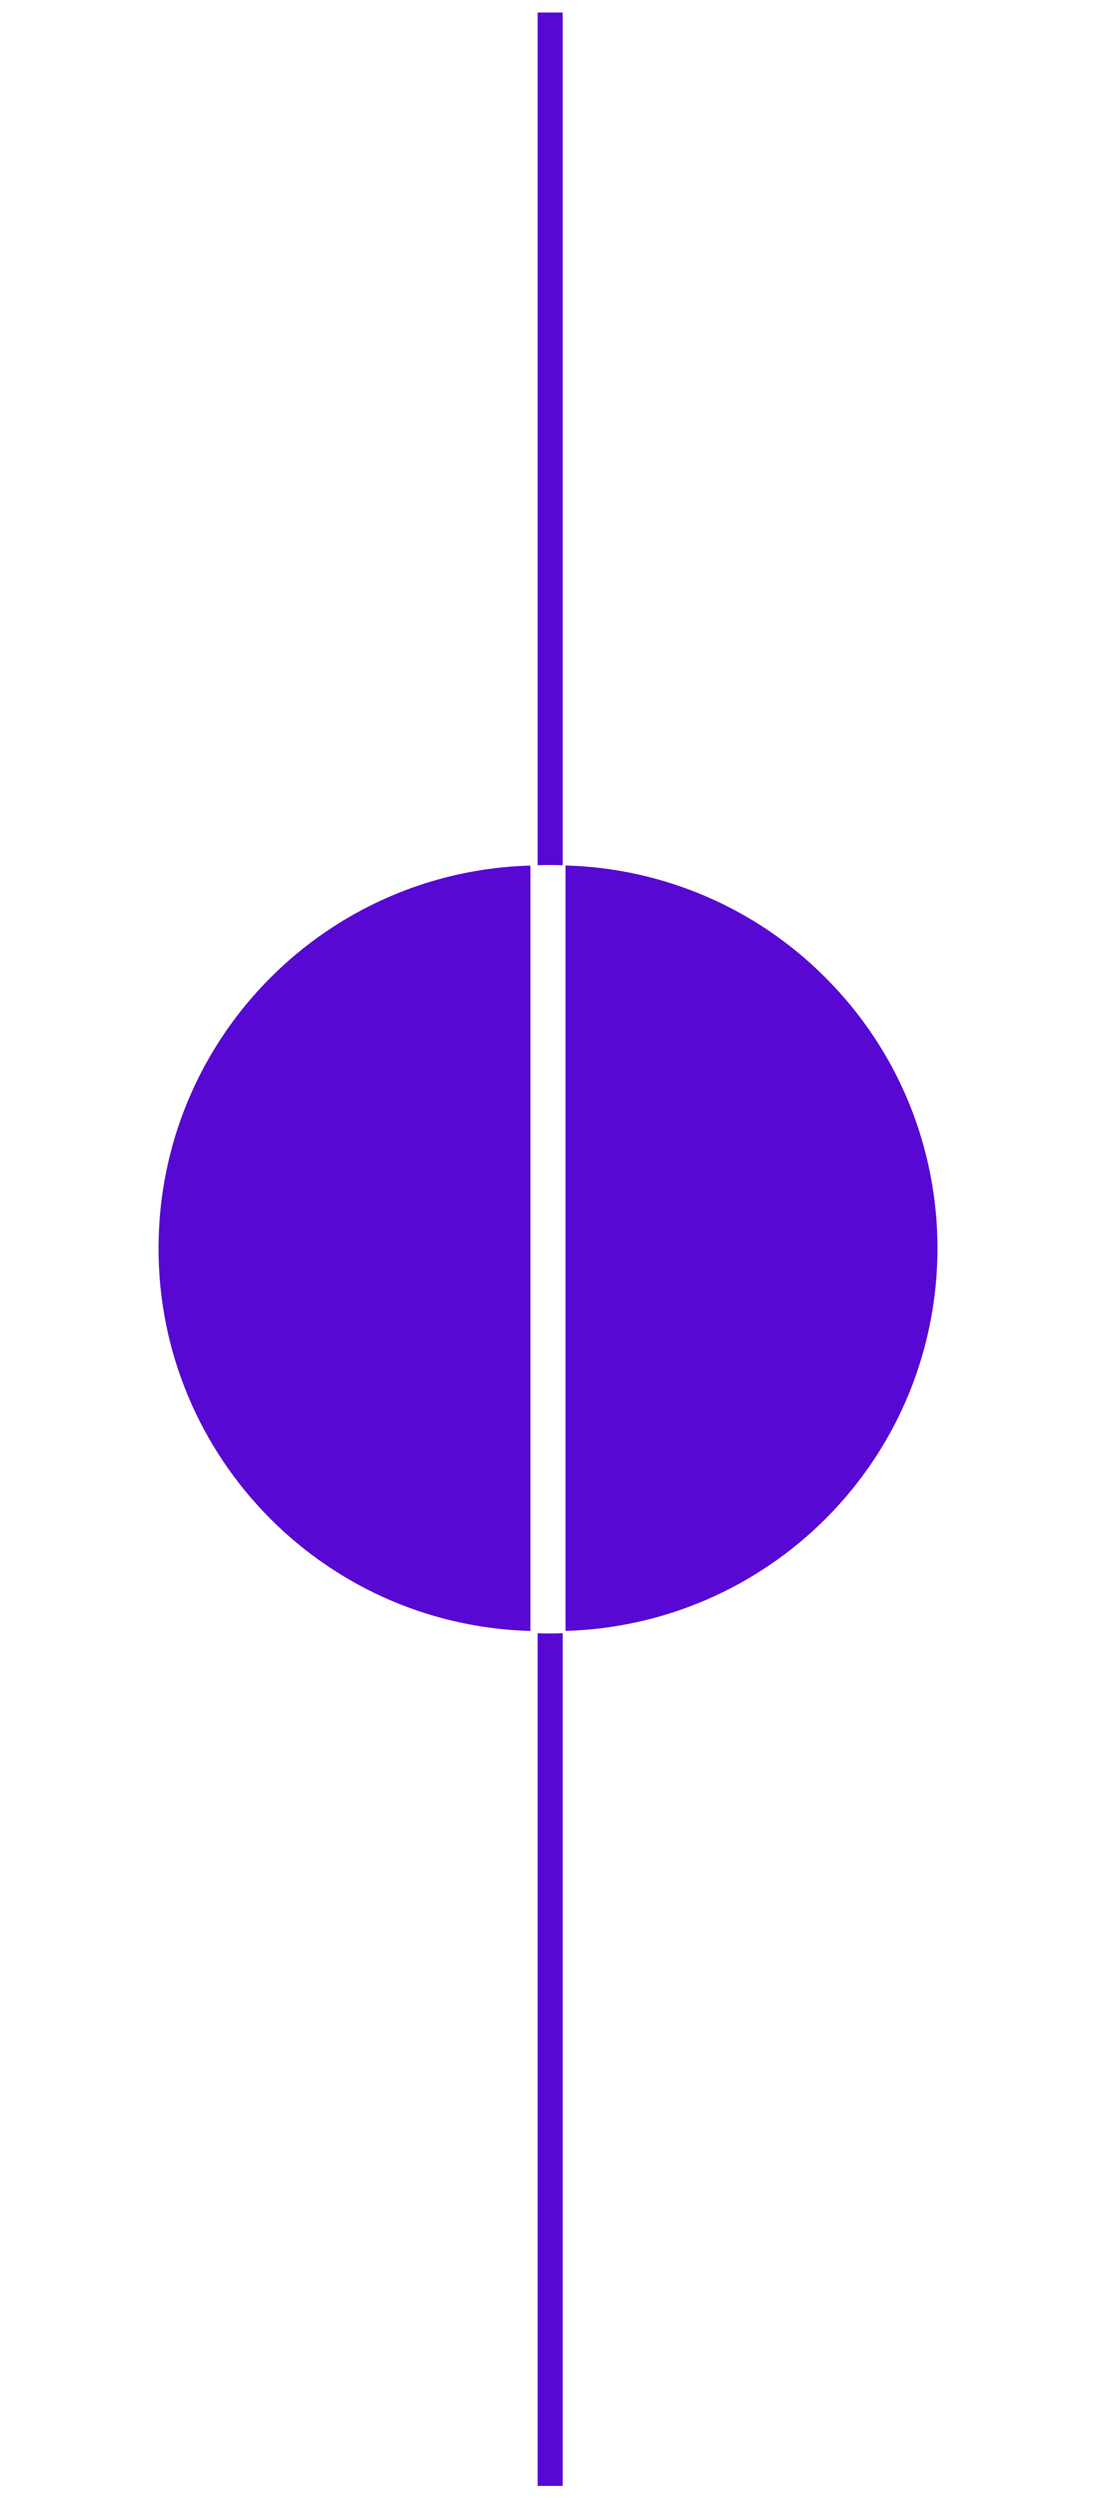
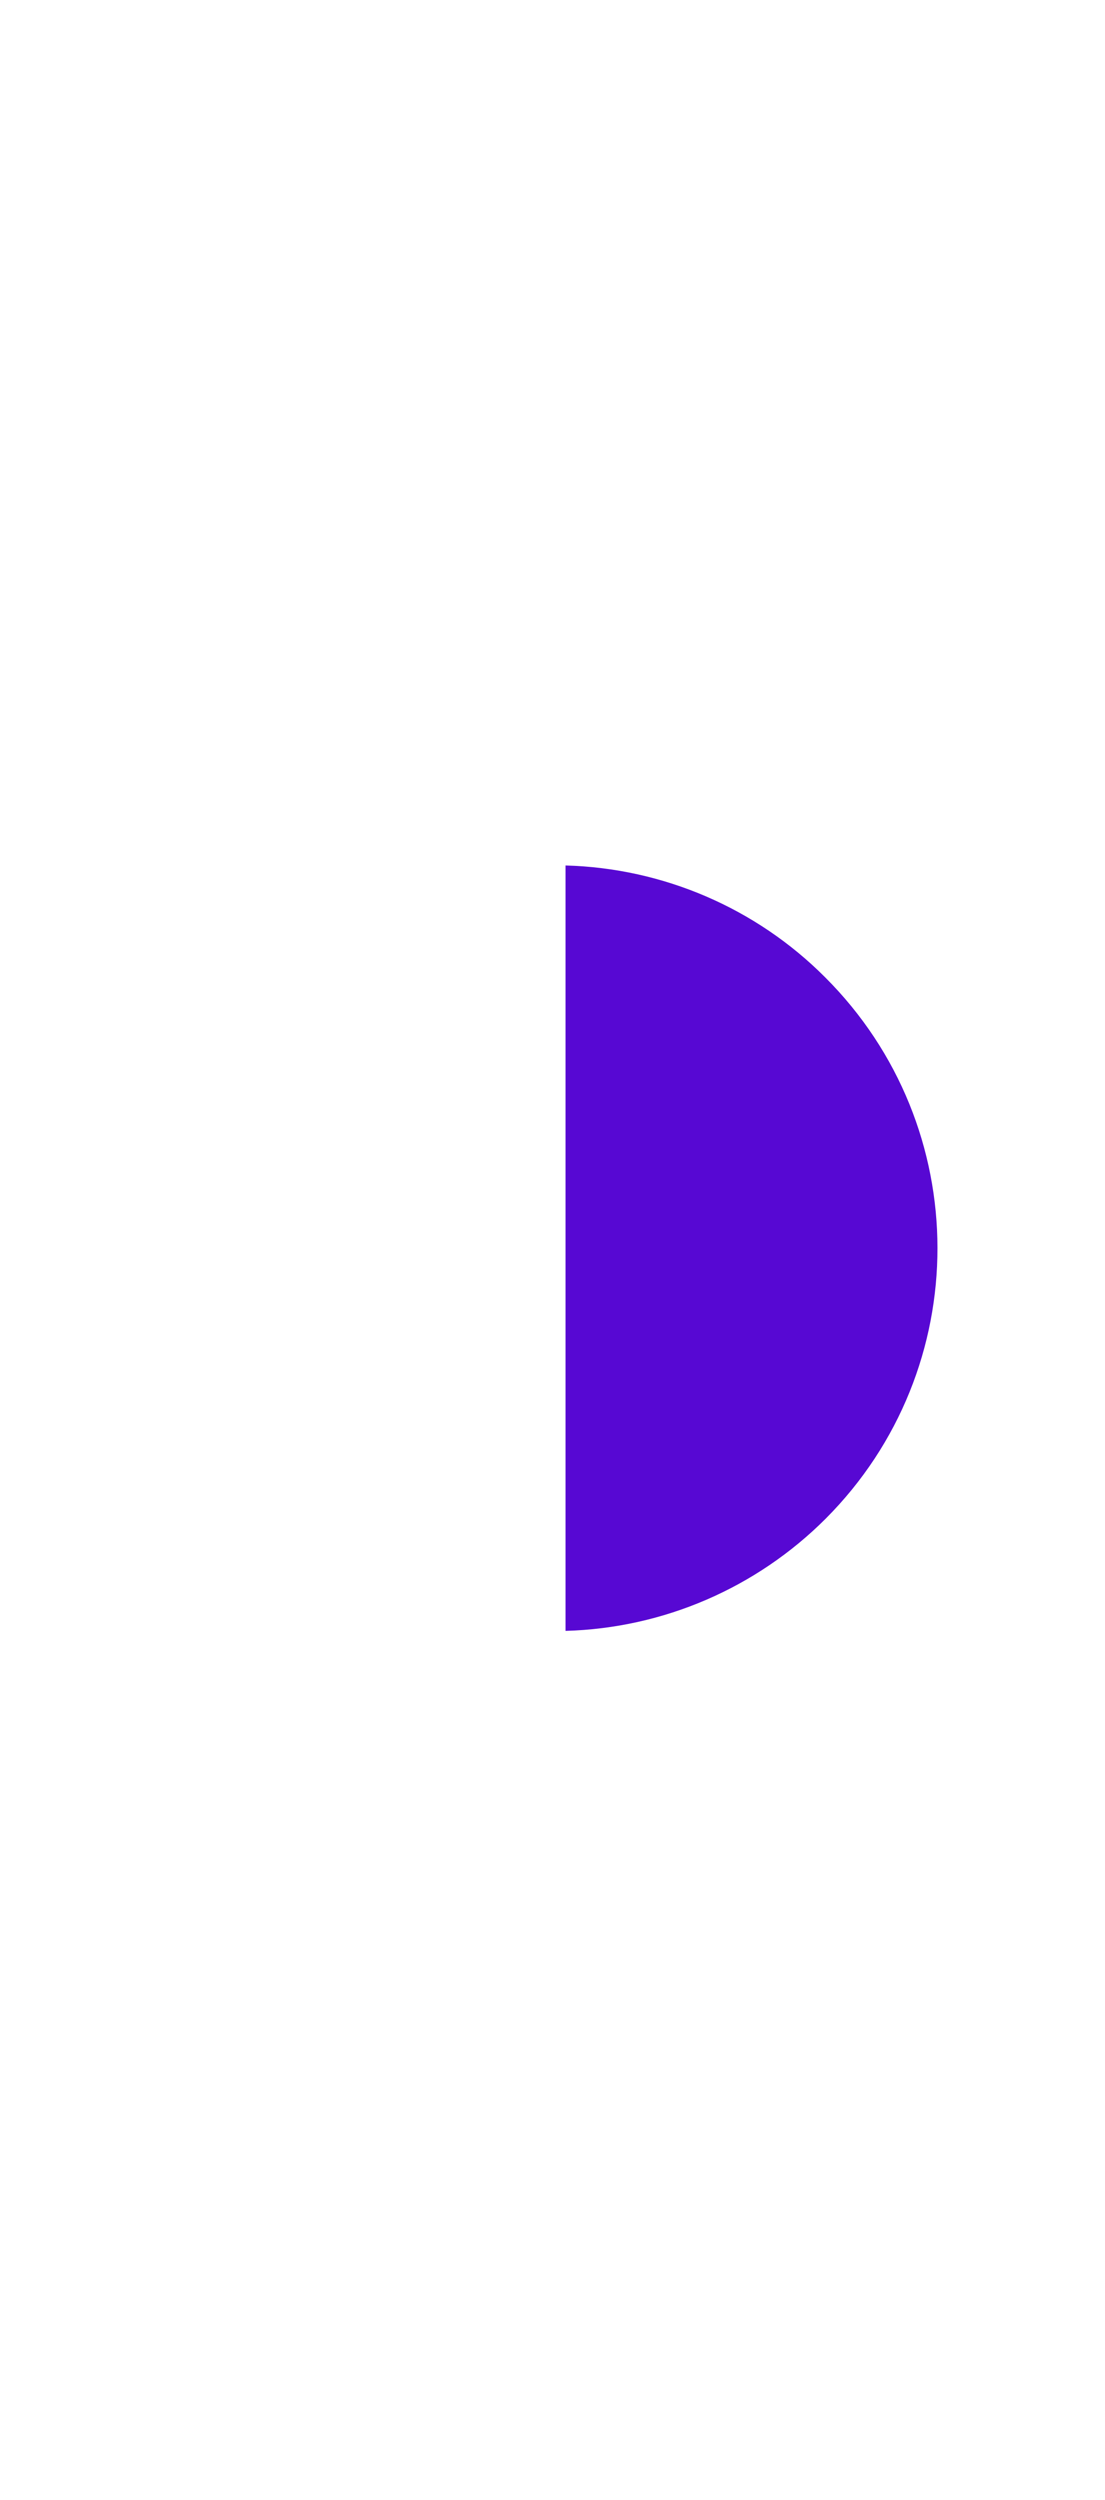
<svg xmlns="http://www.w3.org/2000/svg" width="88" height="199" viewBox="0 0 88 199" fill="none">
  <path d="M65.711 77.787C77.624 89.674 77.643 108.965 65.755 120.878C60.243 126.39 52.84 129.594 45.038 129.809L45.038 68.887C52.808 69.096 60.211 72.274 65.704 77.78L65.711 77.787Z" fill="#5708D3" />
-   <path d="M42.242 129.816C25.42 129.346 12.162 115.327 12.638 98.498C13.088 82.341 26.086 69.344 42.242 68.893L42.242 129.816Z" fill="#5708D3" />
-   <path d="M42.816 68.865L42.816 0.997L44.81 0.997L44.81 68.865C44.139 68.844 43.474 68.844 42.816 68.865Z" fill="#5708D3" />
-   <path d="M44.81 129.997L44.81 197.865L42.816 197.865V129.997C43.488 130.018 44.153 130.018 44.81 129.997Z" fill="#5708D3" />
</svg>